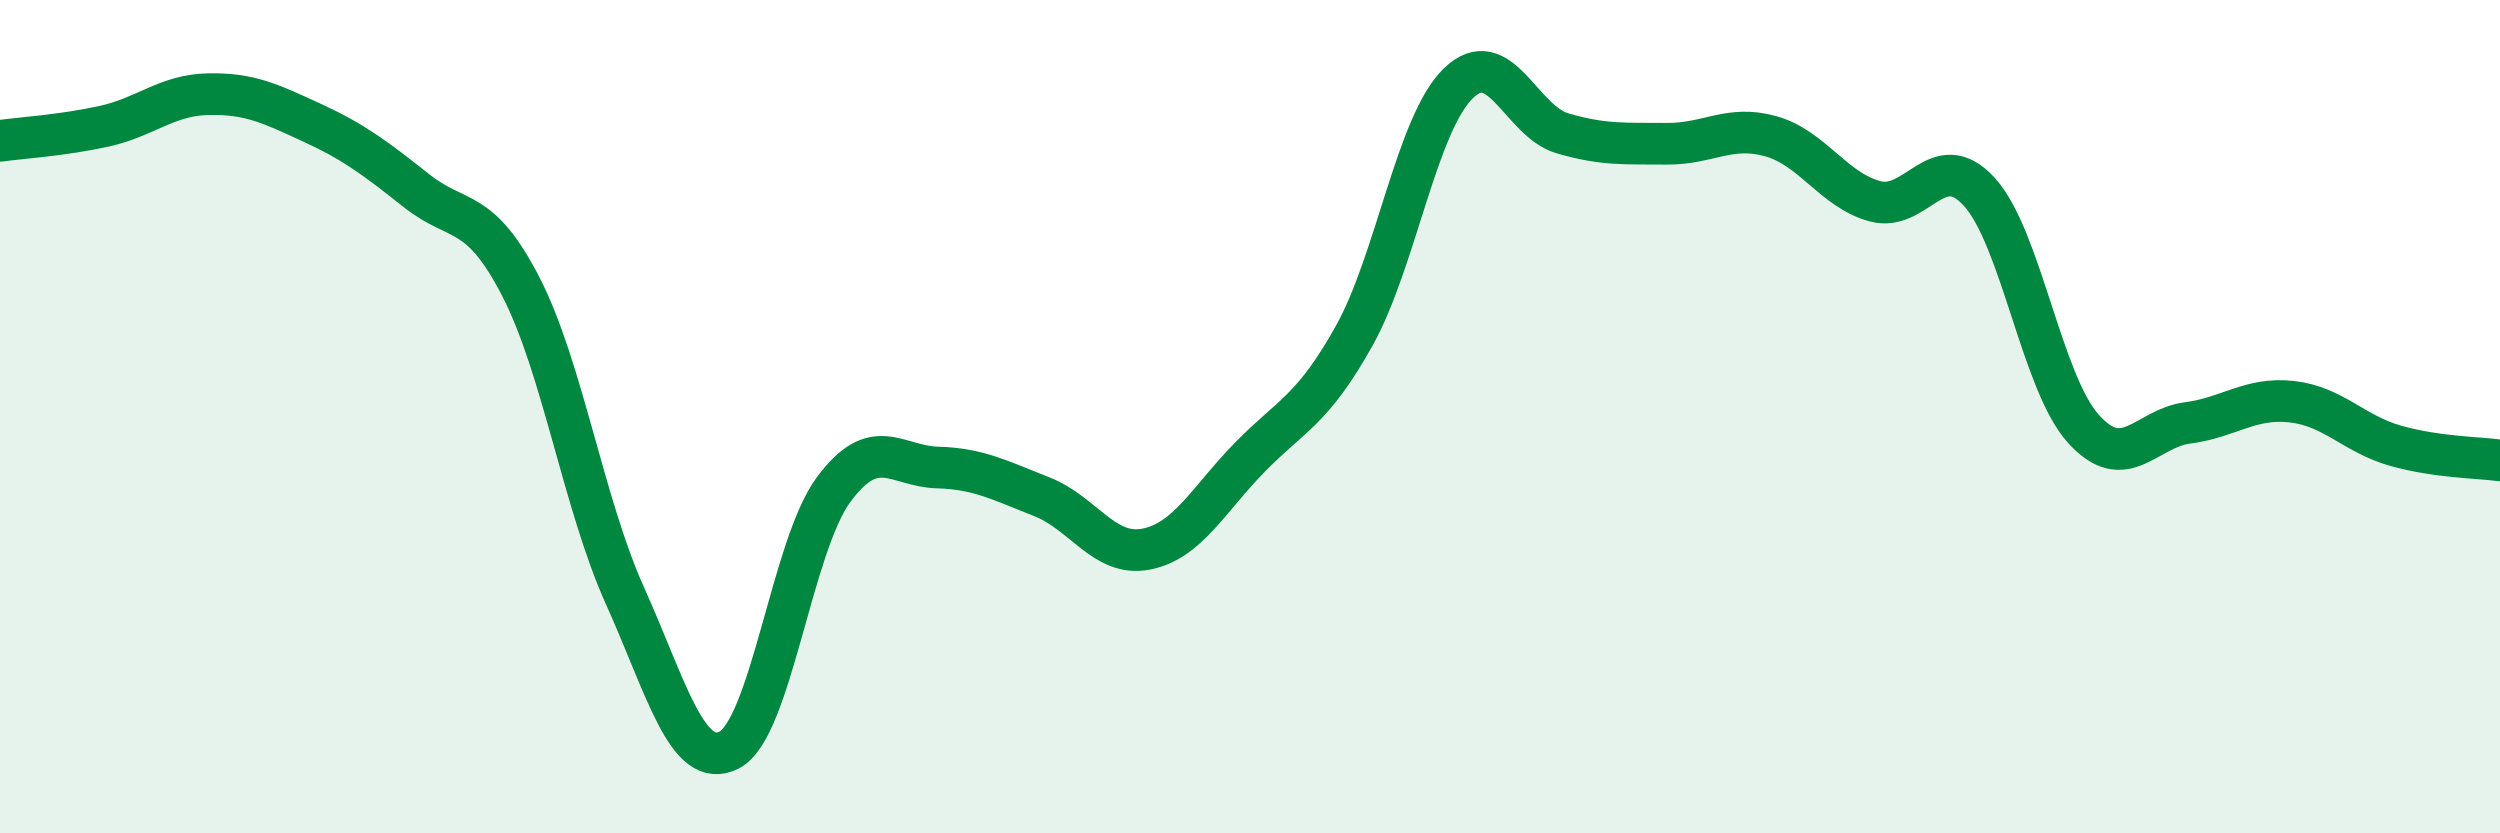
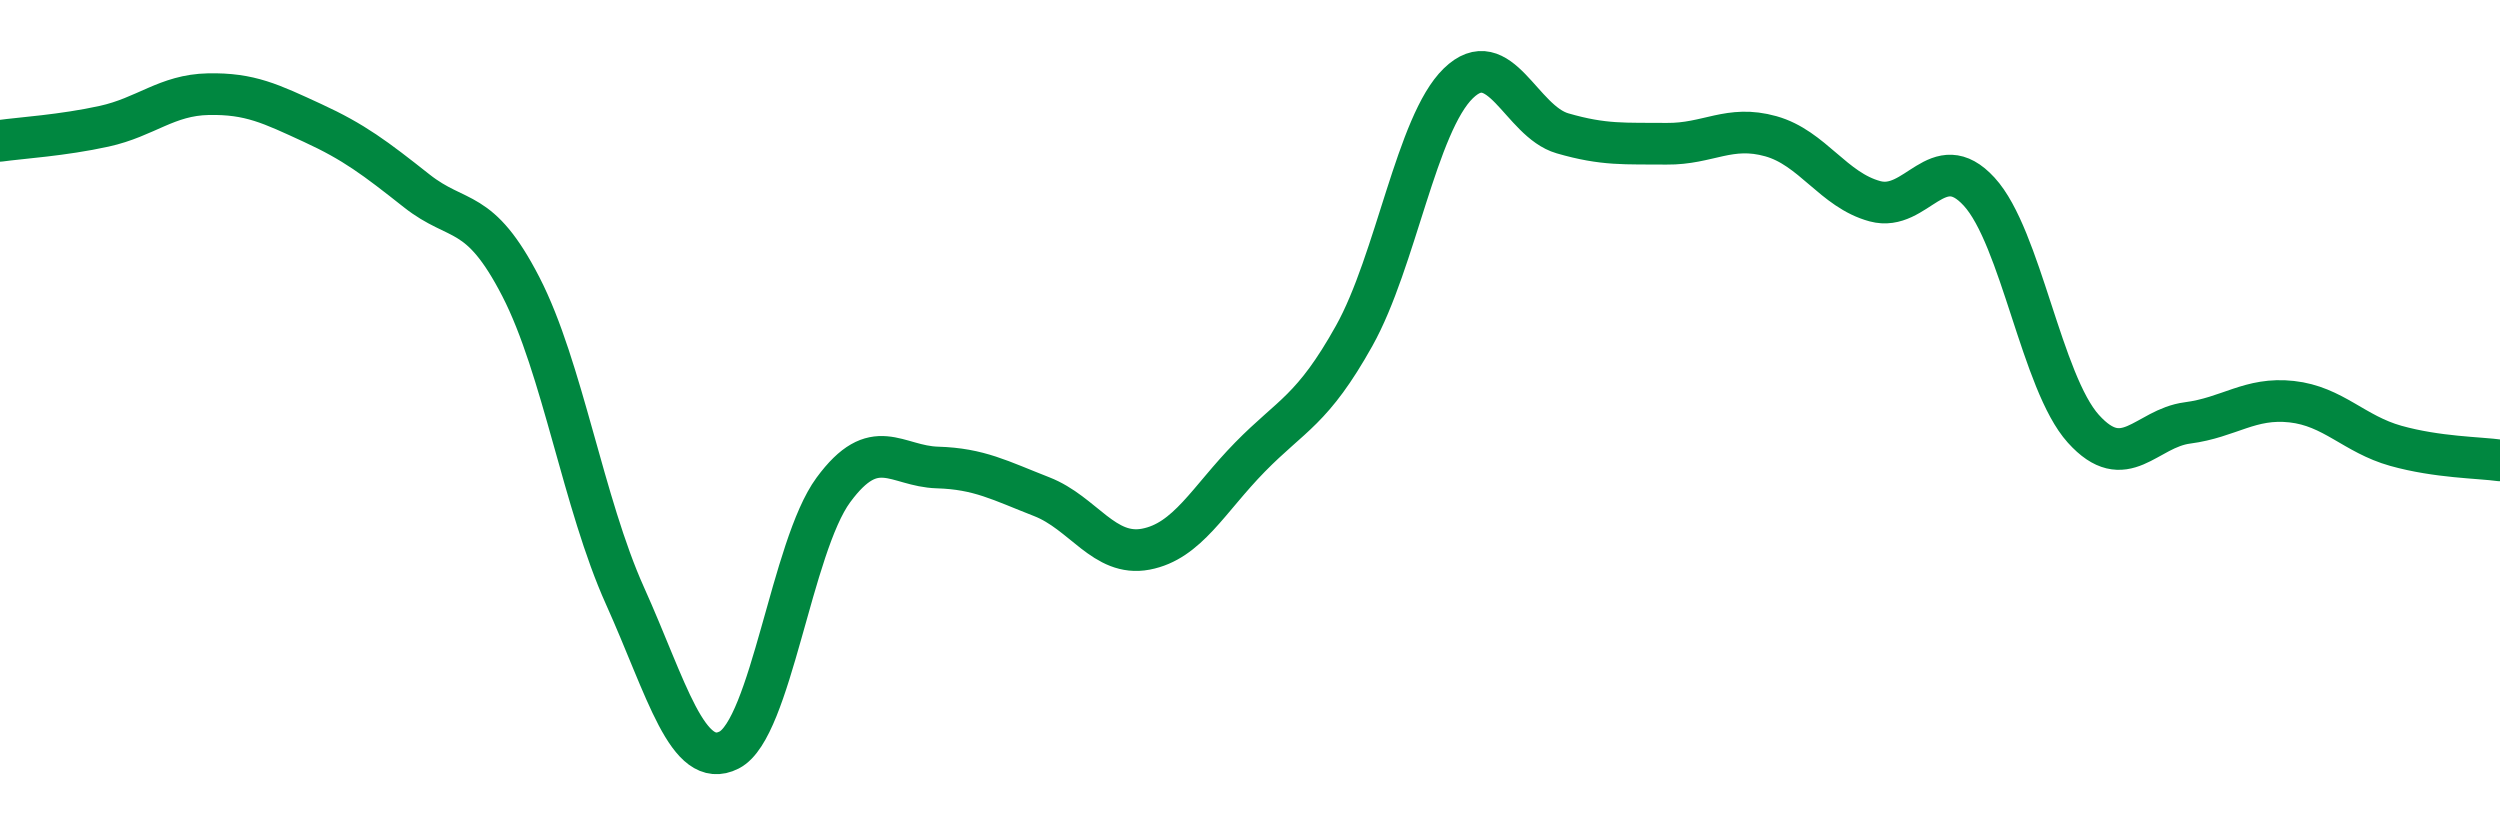
<svg xmlns="http://www.w3.org/2000/svg" width="60" height="20" viewBox="0 0 60 20">
-   <path d="M 0,3.38 C 0.5,3.31 1.5,3.25 2.5,3.03 C 3.5,2.81 4,2.28 5,2.26 C 6,2.24 6.5,2.49 7.5,2.95 C 8.5,3.41 9,3.79 10,4.58 C 11,5.37 11.5,4.94 12.5,6.88 C 13.5,8.82 14,12.08 15,14.3 C 16,16.52 16.5,18.51 17.5,18 C 18.5,17.49 19,13.12 20,11.76 C 21,10.4 21.5,11.19 22.5,11.22 C 23.5,11.25 24,11.53 25,11.92 C 26,12.31 26.5,13.37 27.5,13.18 C 28.5,12.99 29,11.99 30,10.97 C 31,9.95 31.5,9.85 32.5,8.06 C 33.5,6.27 34,2.97 35,2 C 36,1.03 36.5,2.91 37.5,3.2 C 38.5,3.49 39,3.44 40,3.45 C 41,3.46 41.5,2.99 42.5,3.27 C 43.5,3.55 44,4.56 45,4.83 C 46,5.1 46.5,3.51 47.5,4.6 C 48.5,5.69 49,9.18 50,10.29 C 51,11.4 51.5,10.28 52.5,10.15 C 53.5,10.02 54,9.53 55,9.64 C 56,9.75 56.5,10.42 57.5,10.7 C 58.5,10.98 59.5,10.98 60,11.05L60 20L0 20Z" fill="#008740" opacity="0.1" stroke-linecap="round" stroke-linejoin="round" />
  <path d="M 0,3.38 C 0.5,3.31 1.5,3.25 2.5,3.03 C 3.5,2.81 4,2.28 5,2.26 C 6,2.24 6.5,2.49 7.5,2.95 C 8.5,3.41 9,3.79 10,4.58 C 11,5.37 11.5,4.94 12.5,6.88 C 13.5,8.82 14,12.08 15,14.3 C 16,16.52 16.5,18.51 17.5,18 C 18.5,17.49 19,13.12 20,11.76 C 21,10.4 21.5,11.19 22.5,11.22 C 23.5,11.25 24,11.53 25,11.92 C 26,12.31 26.5,13.37 27.5,13.18 C 28.5,12.99 29,11.99 30,10.97 C 31,9.95 31.5,9.85 32.5,8.06 C 33.5,6.27 34,2.97 35,2 C 36,1.03 36.5,2.91 37.5,3.2 C 38.5,3.49 39,3.44 40,3.45 C 41,3.46 41.5,2.99 42.5,3.27 C 43.5,3.55 44,4.56 45,4.83 C 46,5.1 46.5,3.51 47.5,4.6 C 48.5,5.69 49,9.18 50,10.29 C 51,11.4 51.5,10.28 52.5,10.15 C 53.5,10.02 54,9.53 55,9.64 C 56,9.75 56.5,10.42 57.5,10.7 C 58.5,10.98 59.5,10.98 60,11.05" stroke="#008740" stroke-width="1" fill="none" stroke-linecap="round" stroke-linejoin="round" />
</svg>